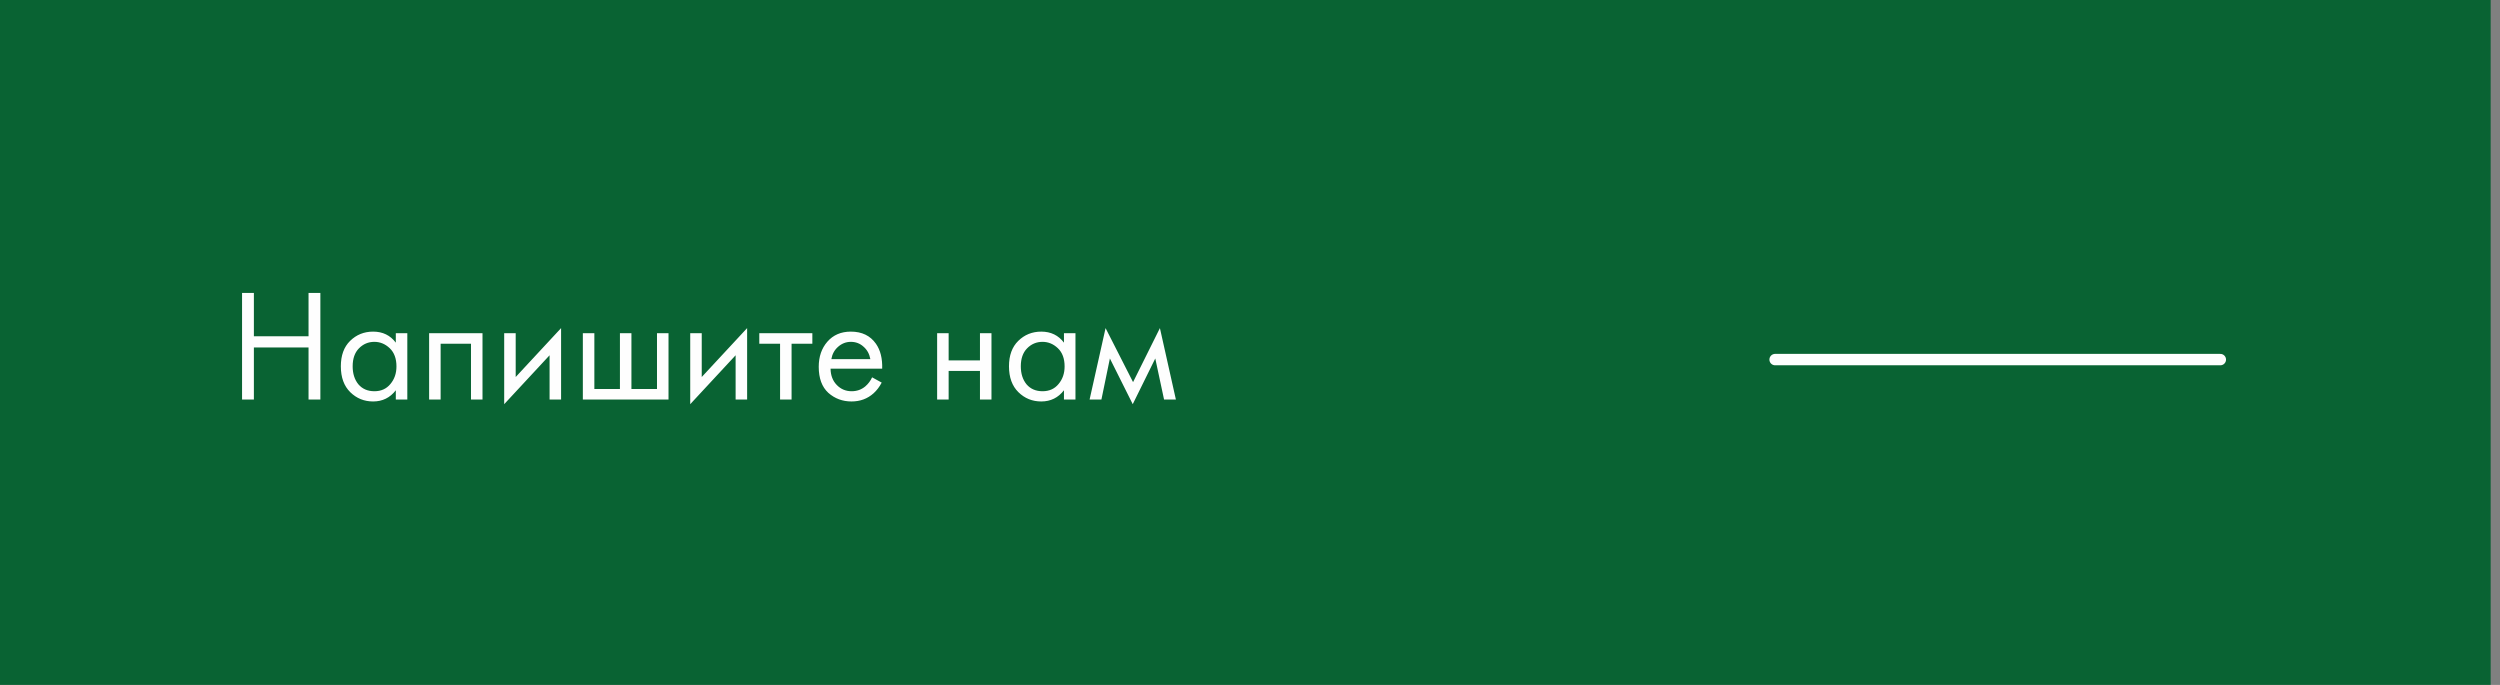
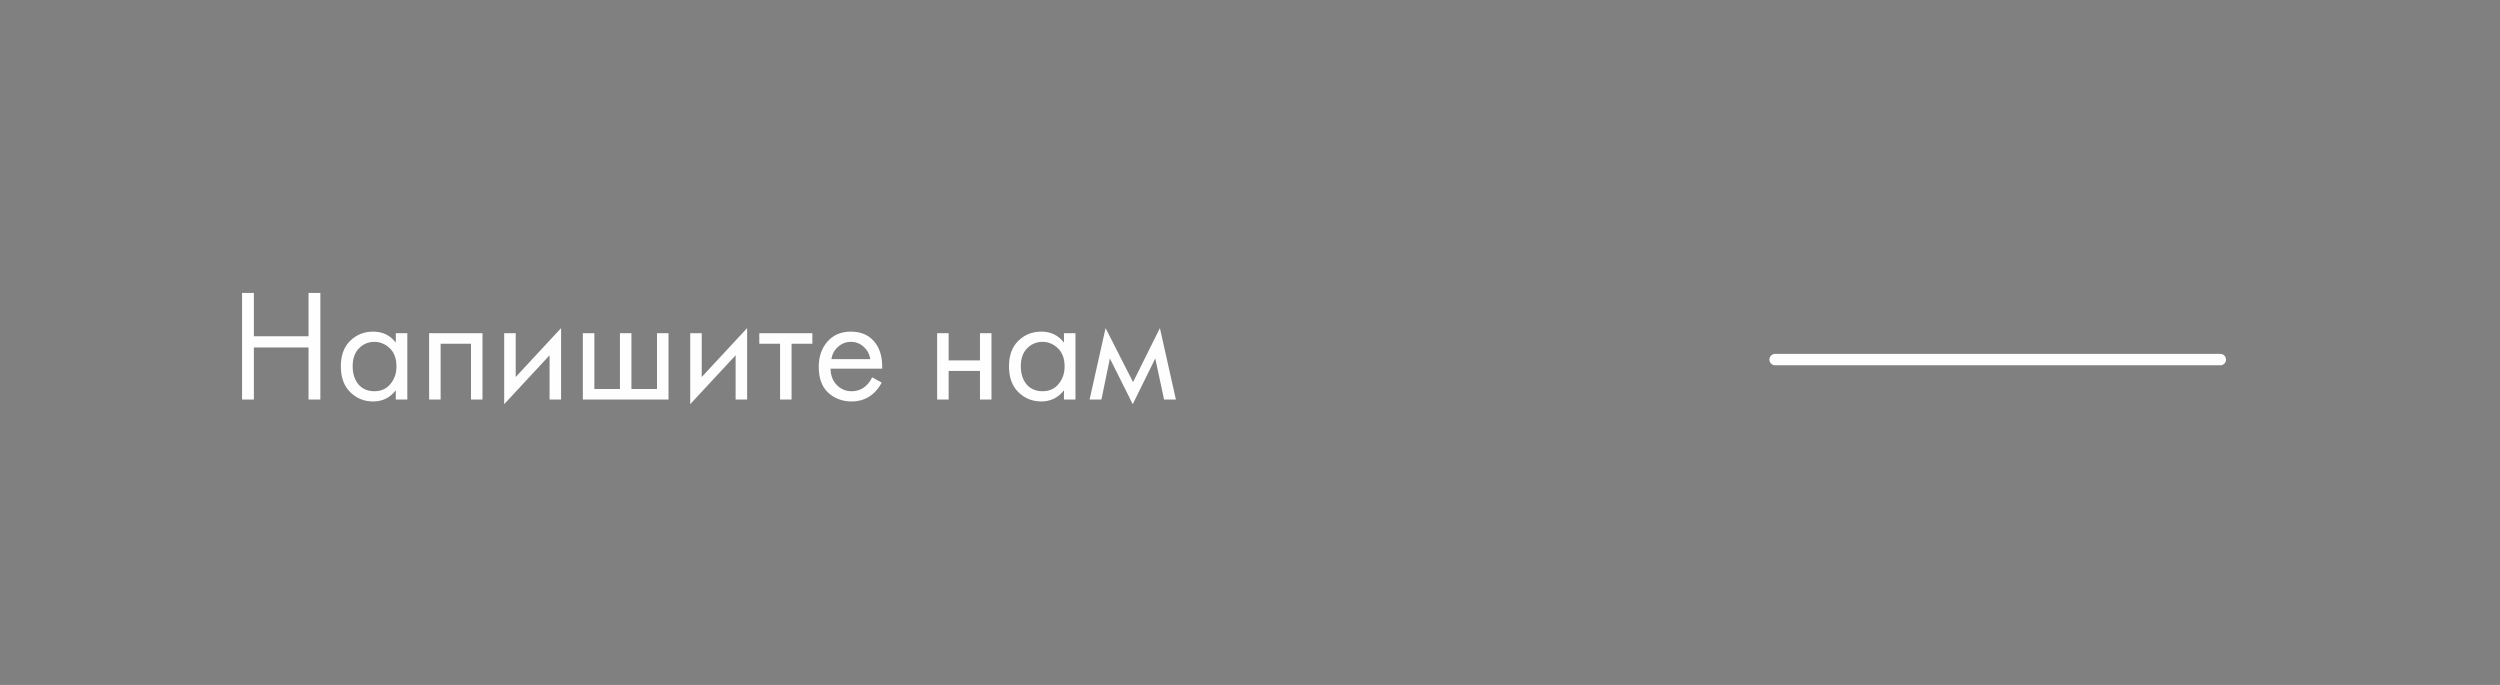
<svg xmlns="http://www.w3.org/2000/svg" width="219" height="60" viewBox="0 0 219 60" fill="none">
  <rect x="0" y="0" width="219" height="60" fill="#808080" stroke="none" />
  <g opacity="0.99">
-     <rect width="218.182" height="60" fill="#086332" />
    <path d="M22.24 25.662V29.456H27.028V25.662H28.064V35H27.028V30.436H22.24V35H21.204V25.662H22.24ZM34.673 30.016V29.19H35.681V35H34.673V34.188C34.169 34.841 33.507 35.168 32.685 35.168C31.901 35.168 31.234 34.897 30.683 34.356C30.133 33.815 29.858 33.059 29.858 32.088C29.858 31.136 30.128 30.394 30.669 29.862C31.22 29.321 31.892 29.05 32.685 29.05C33.526 29.05 34.188 29.372 34.673 30.016ZM32.797 29.946C32.266 29.946 31.813 30.137 31.439 30.52C31.076 30.893 30.893 31.416 30.893 32.088C30.893 32.732 31.061 33.259 31.398 33.67C31.743 34.071 32.209 34.272 32.797 34.272C33.386 34.272 33.852 34.062 34.197 33.642C34.552 33.222 34.73 32.709 34.73 32.102C34.73 31.411 34.533 30.879 34.142 30.506C33.749 30.133 33.301 29.946 32.797 29.946ZM37.591 29.19H42.267V35H41.259V30.114H38.599V35H37.591V29.19ZM44.167 29.19H45.175V33.026L49.151 28.742V35H48.143V31.122L44.167 35.406V29.19ZM51.057 35V29.19H52.066V34.076H54.306V29.19H55.313V34.076H57.553V29.19H58.562V35H51.057ZM60.464 29.19H61.472V33.026L65.448 28.742V35H64.44V31.122L60.464 35.406V29.19ZM71.162 30.114H69.342V35H68.334V30.114H66.514V29.19H71.162V30.114ZM76.397 33.054L77.237 33.516C77.041 33.889 76.803 34.202 76.523 34.454C75.991 34.93 75.347 35.168 74.591 35.168C73.807 35.168 73.13 34.916 72.561 34.412C72.001 33.899 71.721 33.138 71.721 32.13C71.721 31.243 71.973 30.511 72.477 29.932C72.99 29.344 73.676 29.05 74.535 29.05C75.505 29.05 76.238 29.405 76.733 30.114C77.125 30.674 77.307 31.402 77.279 32.298H72.757C72.766 32.886 72.948 33.362 73.303 33.726C73.657 34.09 74.091 34.272 74.605 34.272C75.062 34.272 75.459 34.132 75.795 33.852C76.056 33.628 76.257 33.362 76.397 33.054ZM72.827 31.458H76.243C76.159 31.001 75.958 30.637 75.641 30.366C75.333 30.086 74.964 29.946 74.535 29.946C74.115 29.946 73.742 30.091 73.415 30.38C73.097 30.66 72.901 31.019 72.827 31.458ZM82.093 35V29.19H83.101V31.57H85.845V29.19H86.853V35H85.845V32.494H83.101V35H82.093ZM93.203 30.016V29.19H94.211V35H93.203V34.188C92.699 34.841 92.036 35.168 91.215 35.168C90.431 35.168 89.763 34.897 89.213 34.356C88.662 33.815 88.387 33.059 88.387 32.088C88.387 31.136 88.657 30.394 89.199 29.862C89.749 29.321 90.421 29.05 91.215 29.05C92.055 29.05 92.718 29.372 93.203 30.016ZM91.327 29.946C90.795 29.946 90.342 30.137 89.969 30.52C89.605 30.893 89.423 31.416 89.423 32.088C89.423 32.732 89.591 33.259 89.927 33.67C90.272 34.071 90.739 34.272 91.327 34.272C91.915 34.272 92.382 34.062 92.727 33.642C93.082 33.222 93.259 32.709 93.259 32.102C93.259 31.411 93.063 30.879 92.671 30.506C92.279 30.133 91.831 29.946 91.327 29.946ZM95.448 35L96.848 28.742L99.256 33.474L101.608 28.742L103.008 35H101.972L101.202 31.402L99.228 35.406L97.226 31.402L96.484 35H95.448Z" fill="white" />
    <line x1="155.5" y1="31.5" x2="194.5" y2="31.5" stroke="white" stroke-linecap="round" />
  </g>
</svg>